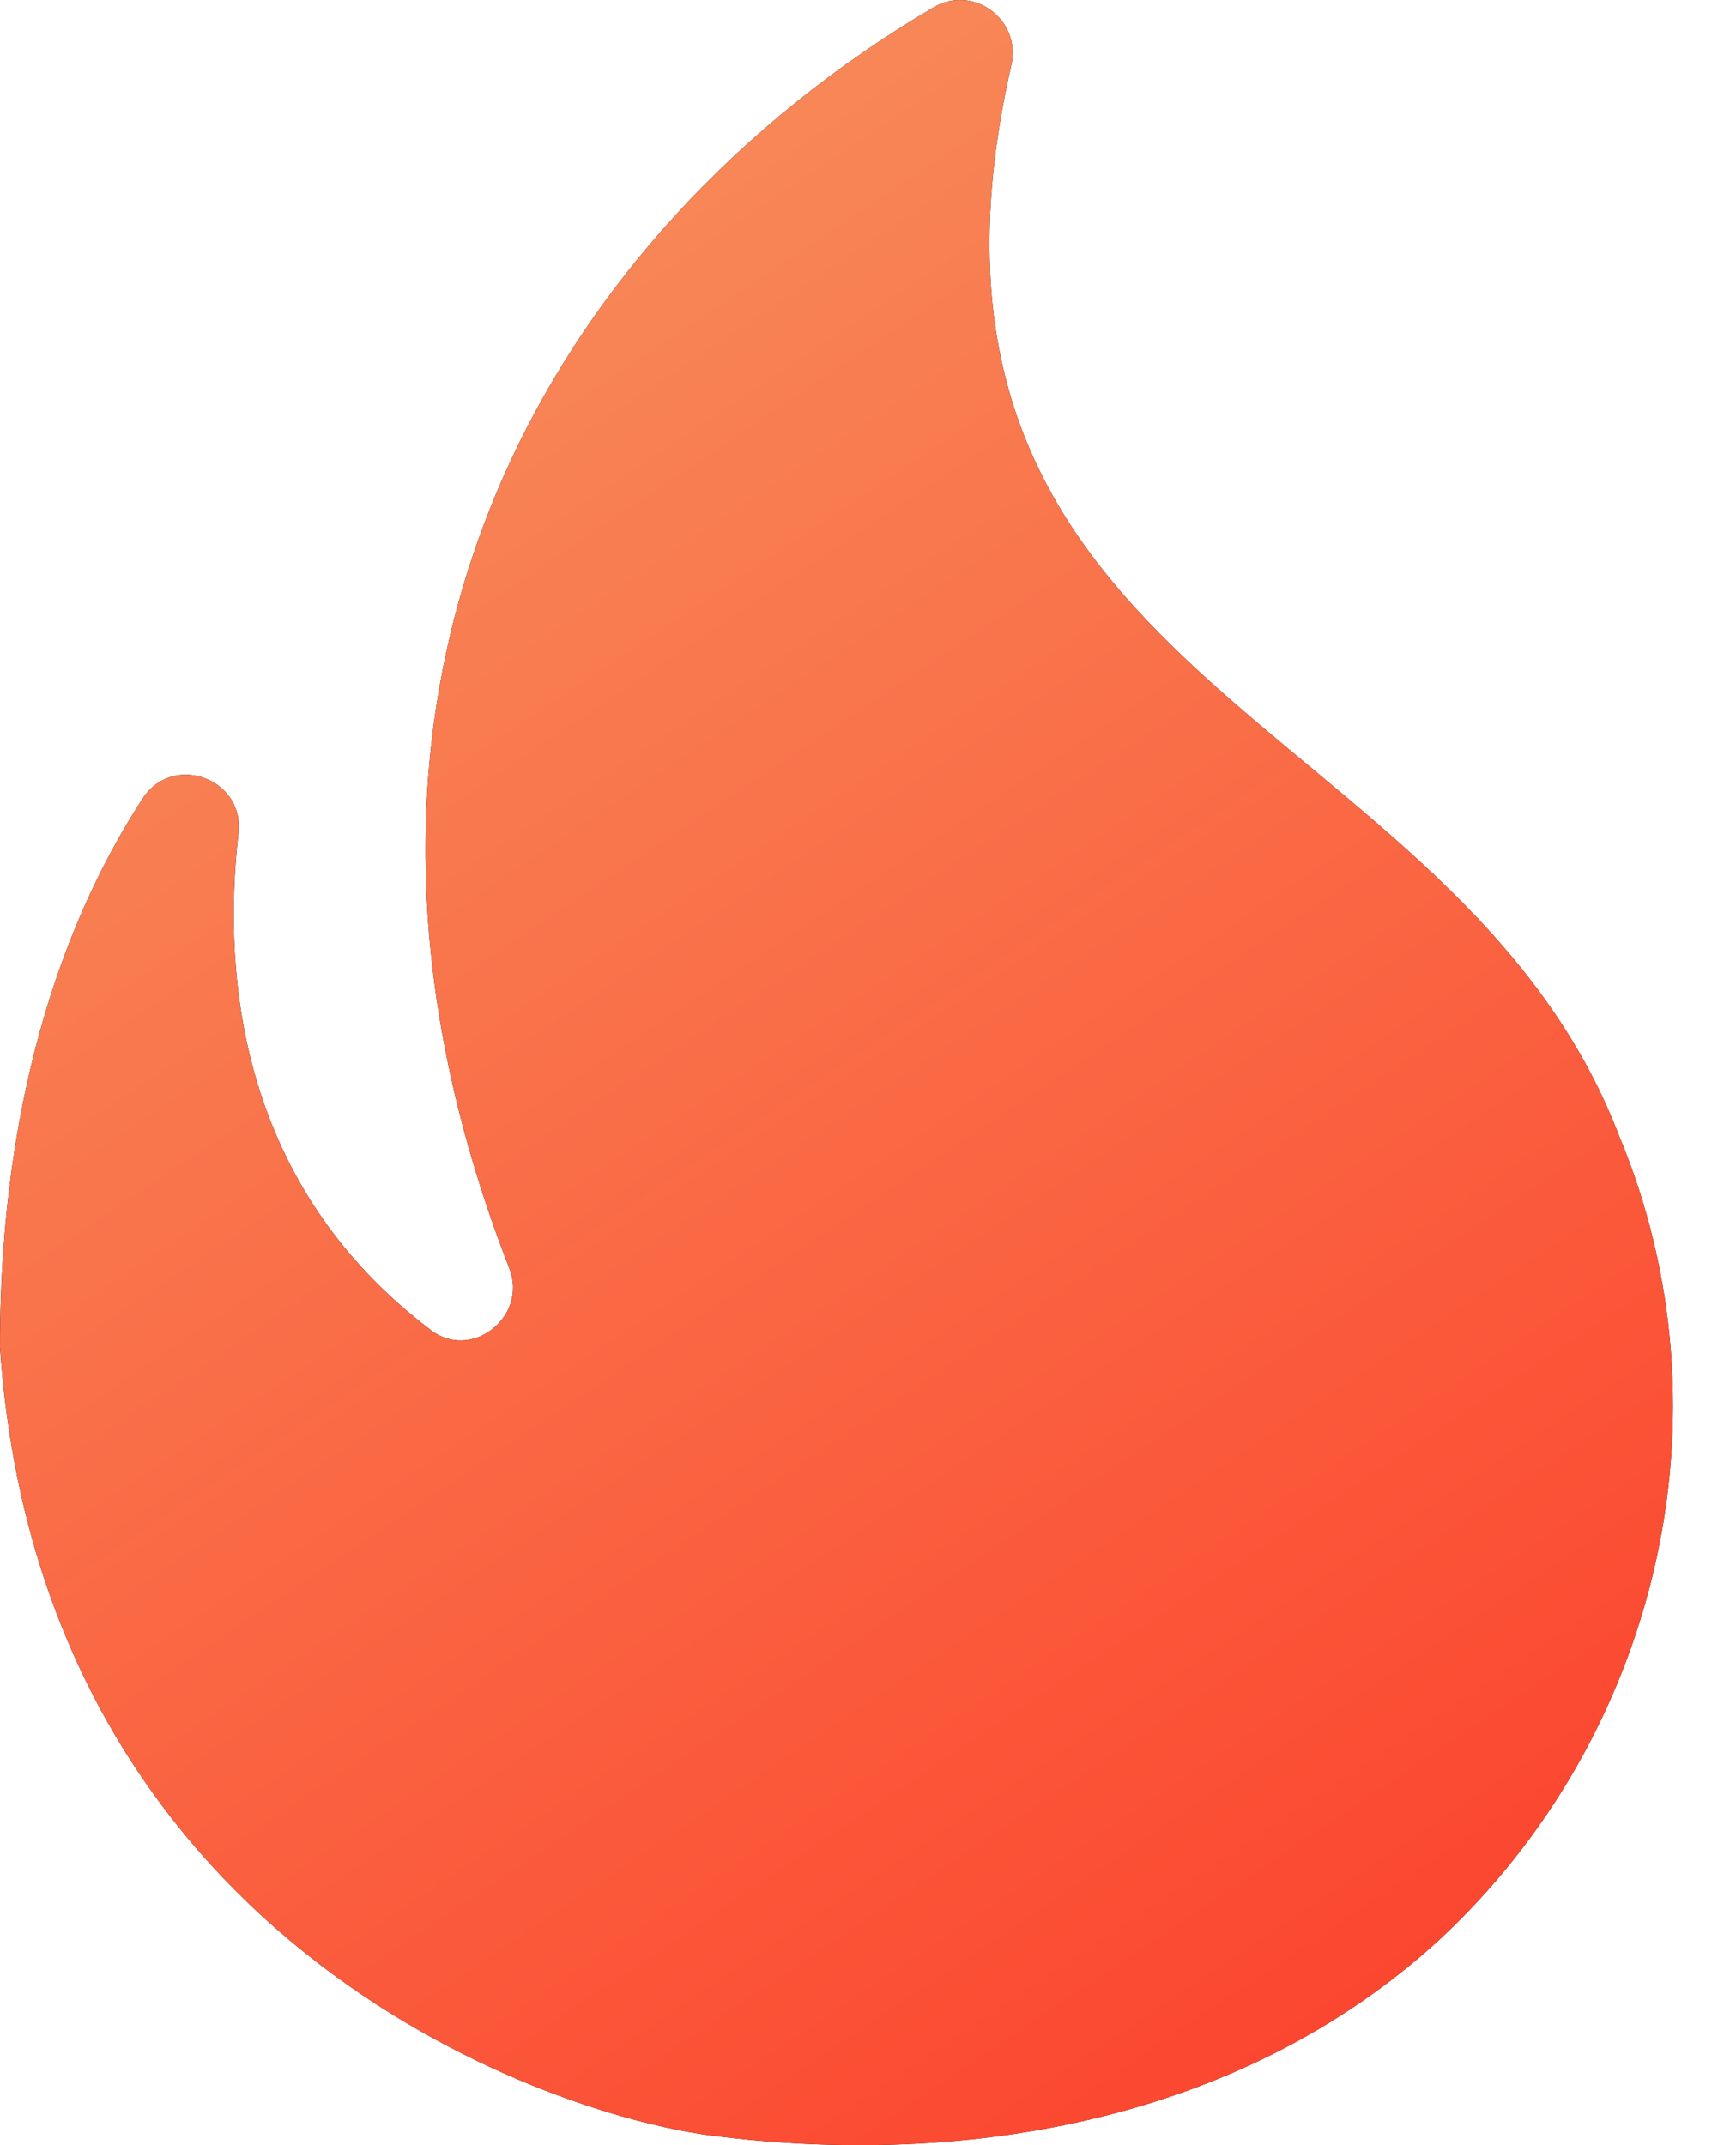
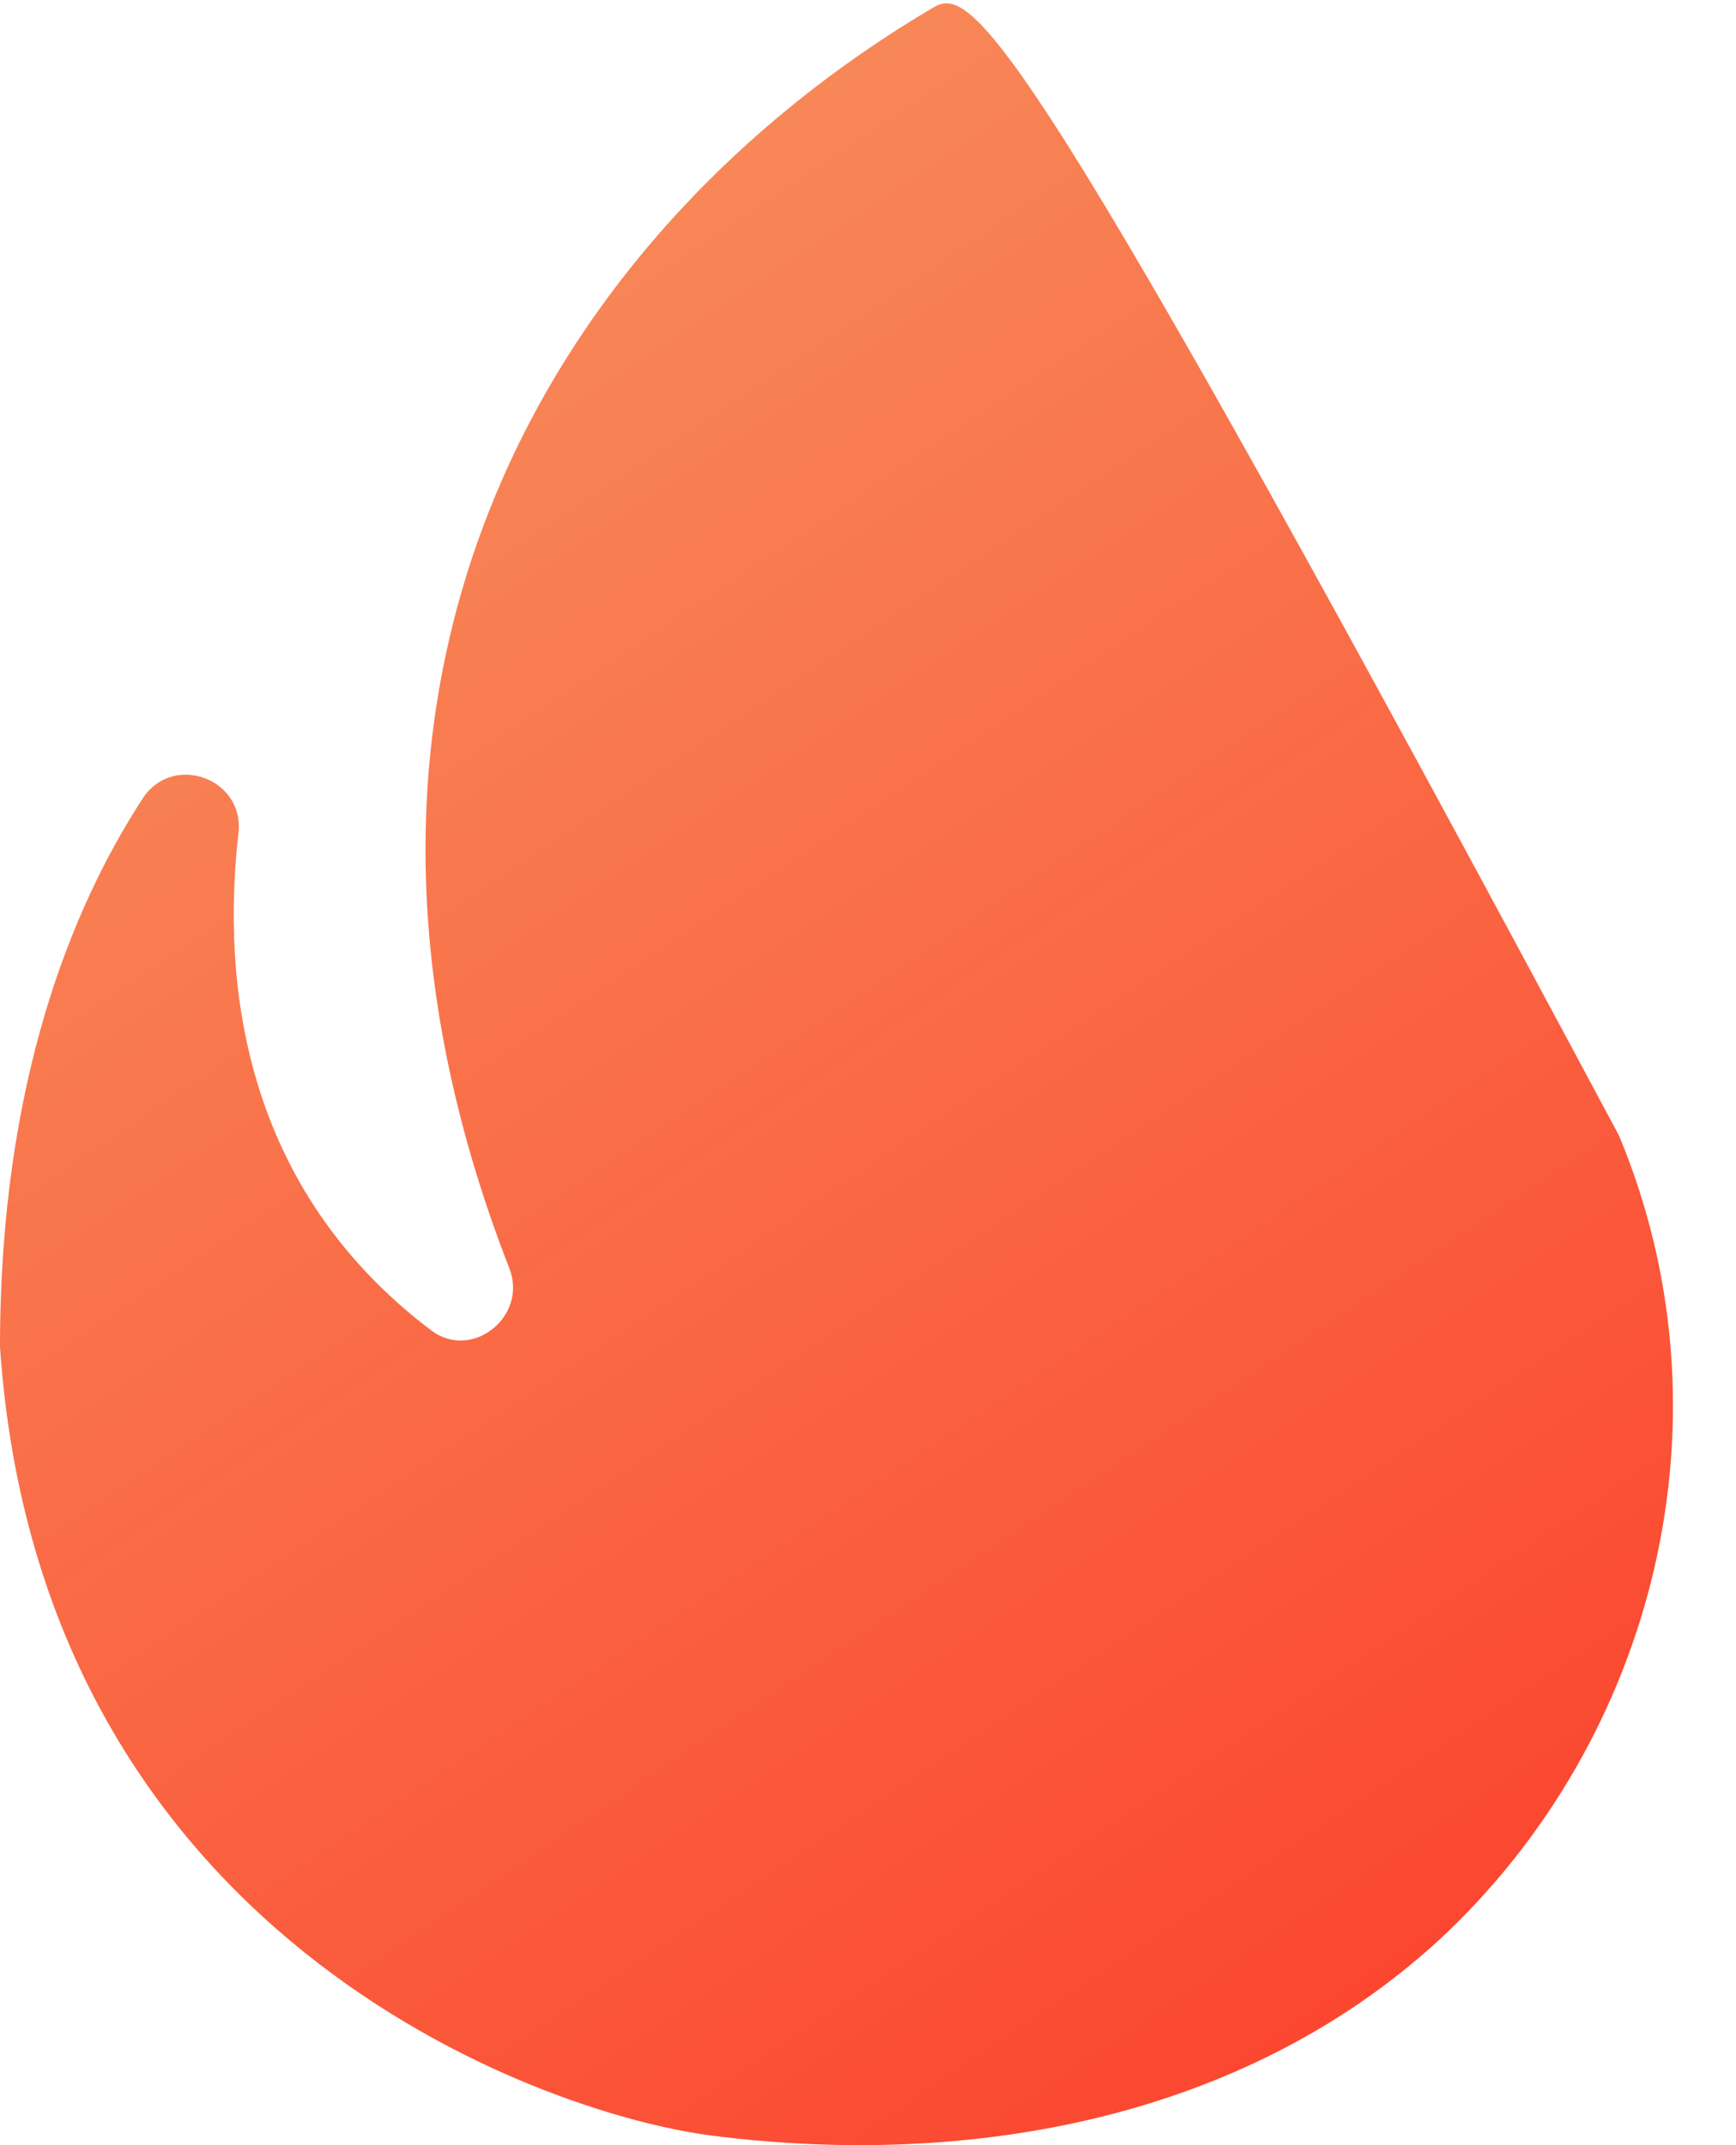
<svg xmlns="http://www.w3.org/2000/svg" width="17" height="21" viewBox="0 0 17 21" fill="none">
-   <path d="M15.854 11.116C14.246 6.938 8.521 6.712 9.903 0.639C10.006 0.189 9.525 -0.16 9.135 0.076C5.418 2.268 2.745 6.661 4.988 12.417C5.172 12.888 4.619 13.328 4.219 13.021C2.366 11.618 2.171 9.6 2.335 8.156C2.397 7.624 1.7 7.368 1.403 7.808C0.707 8.873 0 10.594 0 13.185C0.389 18.92 5.233 20.682 6.974 20.907C9.463 21.224 12.157 20.764 14.092 18.992C16.223 17.015 17.001 13.861 15.854 11.116Z" fill="black" />
-   <path d="M15.854 11.116C14.246 6.938 8.521 6.712 9.903 0.639C10.006 0.189 9.525 -0.16 9.135 0.076C5.418 2.268 2.745 6.661 4.988 12.417C5.172 12.888 4.619 13.328 4.219 13.021C2.366 11.618 2.171 9.6 2.335 8.156C2.397 7.624 1.7 7.368 1.403 7.808C0.707 8.873 0 10.594 0 13.185C0.389 18.92 5.233 20.682 6.974 20.907C9.463 21.224 12.157 20.764 14.092 18.992C16.223 17.015 17.001 13.861 15.854 11.116Z" fill="url(#paint0_linear_701_6)" />
+   <path d="M15.854 11.116C10.006 0.189 9.525 -0.16 9.135 0.076C5.418 2.268 2.745 6.661 4.988 12.417C5.172 12.888 4.619 13.328 4.219 13.021C2.366 11.618 2.171 9.6 2.335 8.156C2.397 7.624 1.7 7.368 1.403 7.808C0.707 8.873 0 10.594 0 13.185C0.389 18.92 5.233 20.682 6.974 20.907C9.463 21.224 12.157 20.764 14.092 18.992C16.223 17.015 17.001 13.861 15.854 11.116Z" fill="url(#paint0_linear_701_6)" />
  <defs>
    <linearGradient id="paint0_linear_701_6" x1="1.638" y1="-0.563" x2="24.392" y2="33.476" gradientUnits="userSpaceOnUse">
      <stop stop-color="#F79761" />
      <stop offset="1" stop-color="#FF0A0A" />
    </linearGradient>
  </defs>
</svg>